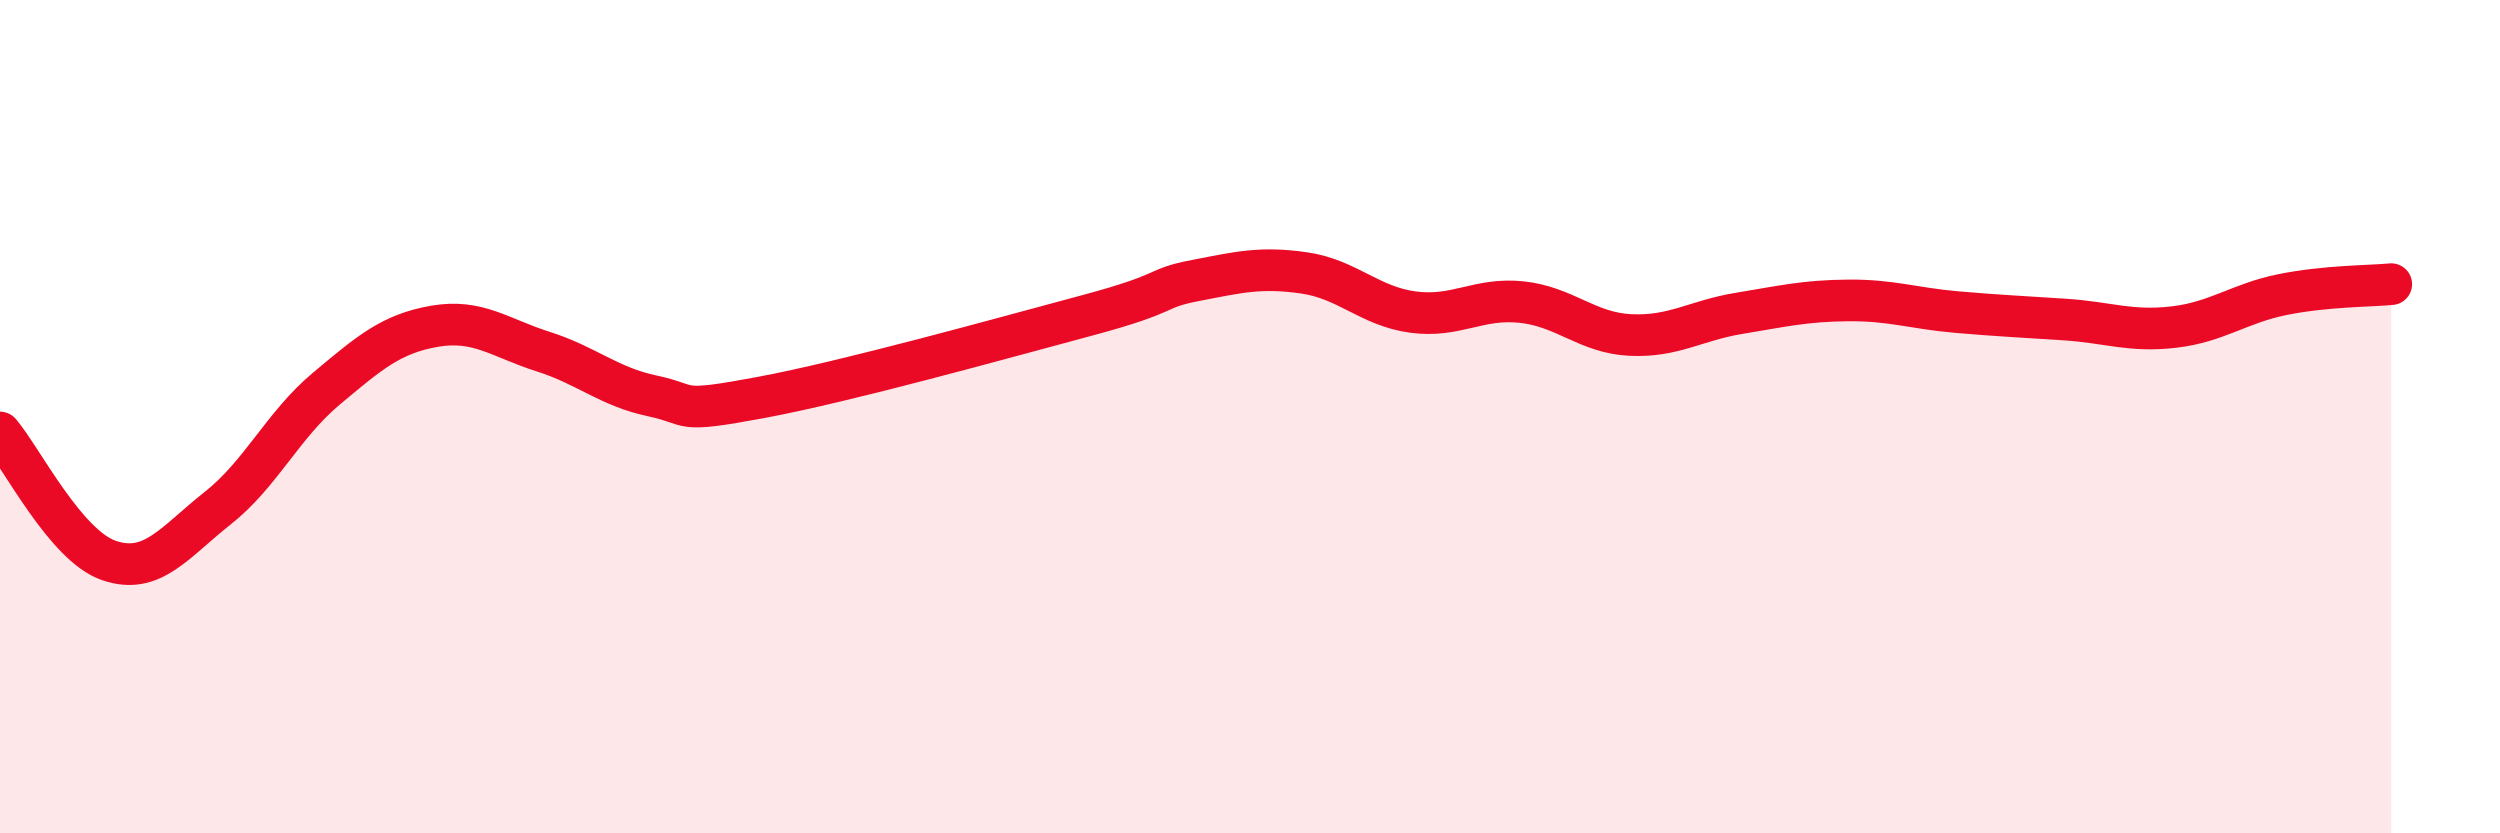
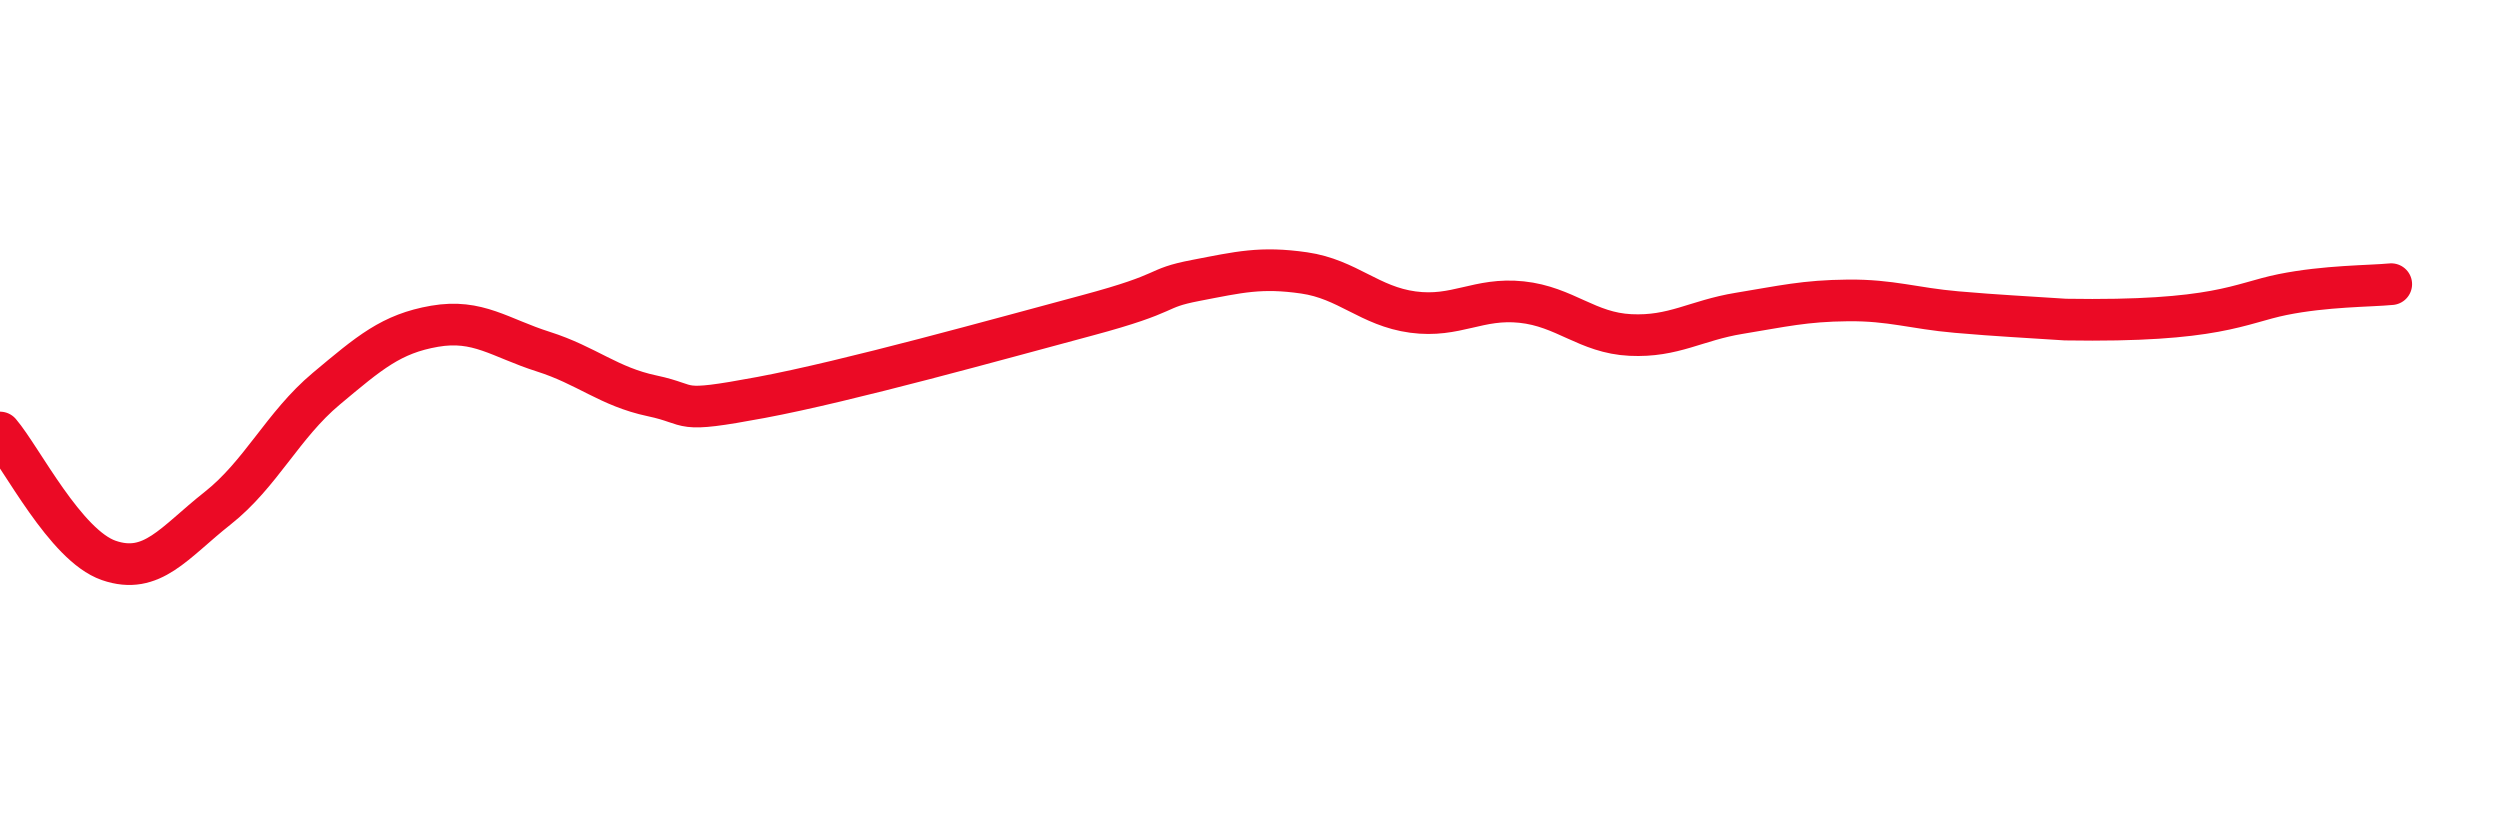
<svg xmlns="http://www.w3.org/2000/svg" width="60" height="20" viewBox="0 0 60 20">
-   <path d="M 0,10.38 C 0.52,10.99 1.57,13.09 2.61,13.45 C 3.65,13.81 4.18,13.02 5.22,12.2 C 6.26,11.38 6.79,10.2 7.83,9.33 C 8.87,8.46 9.39,8.01 10.43,7.83 C 11.47,7.65 12,8.11 13.04,8.44 C 14.08,8.77 14.61,9.28 15.65,9.5 C 16.69,9.72 16.17,9.93 18.26,9.54 C 20.35,9.15 24,8.13 26.09,7.57 C 28.18,7.01 27.66,6.93 28.7,6.73 C 29.74,6.53 30.26,6.4 31.3,6.55 C 32.34,6.7 32.87,7.35 33.91,7.49 C 34.95,7.63 35.48,7.14 36.52,7.25 C 37.56,7.36 38.09,7.99 39.13,8.04 C 40.17,8.09 40.7,7.69 41.74,7.52 C 42.78,7.35 43.31,7.22 44.35,7.21 C 45.39,7.2 45.92,7.4 46.96,7.49 C 48,7.58 48.53,7.6 49.57,7.67 C 50.61,7.74 51.13,7.97 52.17,7.85 C 53.21,7.73 53.74,7.28 54.78,7.07 C 55.82,6.86 56.87,6.87 57.39,6.82L57.39 20L0 20Z" fill="#EB0A25" opacity="0.1" stroke-linecap="round" stroke-linejoin="round" />
-   <path d="M 0,10.38 C 0.52,10.99 1.57,13.09 2.61,13.45 C 3.65,13.81 4.18,13.02 5.22,12.2 C 6.26,11.38 6.79,10.2 7.83,9.33 C 8.87,8.46 9.39,8.01 10.43,7.83 C 11.47,7.65 12,8.11 13.04,8.44 C 14.08,8.77 14.61,9.28 15.65,9.5 C 16.69,9.72 16.17,9.93 18.26,9.54 C 20.35,9.15 24,8.13 26.09,7.57 C 28.18,7.01 27.66,6.93 28.7,6.73 C 29.74,6.53 30.26,6.4 31.3,6.55 C 32.34,6.7 32.87,7.35 33.91,7.49 C 34.95,7.63 35.48,7.14 36.52,7.25 C 37.56,7.36 38.09,7.99 39.13,8.04 C 40.17,8.09 40.7,7.69 41.74,7.52 C 42.78,7.35 43.31,7.22 44.35,7.21 C 45.39,7.2 45.92,7.4 46.96,7.49 C 48,7.58 48.53,7.6 49.57,7.67 C 50.61,7.74 51.13,7.97 52.17,7.85 C 53.21,7.73 53.74,7.28 54.78,7.07 C 55.82,6.86 56.87,6.87 57.39,6.82" stroke="#EB0A25" stroke-width="1" fill="none" stroke-linecap="round" stroke-linejoin="round" />
+   <path d="M 0,10.38 C 0.52,10.99 1.57,13.09 2.61,13.45 C 3.65,13.81 4.18,13.02 5.22,12.2 C 6.26,11.38 6.79,10.2 7.83,9.33 C 8.87,8.46 9.39,8.01 10.43,7.83 C 11.47,7.65 12,8.11 13.04,8.44 C 14.08,8.77 14.61,9.28 15.65,9.5 C 16.69,9.72 16.17,9.93 18.26,9.54 C 20.35,9.15 24,8.13 26.09,7.57 C 28.18,7.01 27.66,6.93 28.7,6.73 C 29.74,6.53 30.26,6.4 31.3,6.55 C 32.34,6.7 32.87,7.35 33.91,7.49 C 34.95,7.63 35.48,7.14 36.52,7.25 C 37.56,7.36 38.09,7.99 39.13,8.04 C 40.17,8.09 40.7,7.69 41.74,7.52 C 42.78,7.35 43.31,7.22 44.35,7.21 C 45.39,7.2 45.92,7.4 46.96,7.49 C 48,7.58 48.53,7.6 49.57,7.67 C 53.21,7.73 53.74,7.28 54.78,7.07 C 55.82,6.86 56.87,6.87 57.39,6.82" stroke="#EB0A25" stroke-width="1" fill="none" stroke-linecap="round" stroke-linejoin="round" />
</svg>